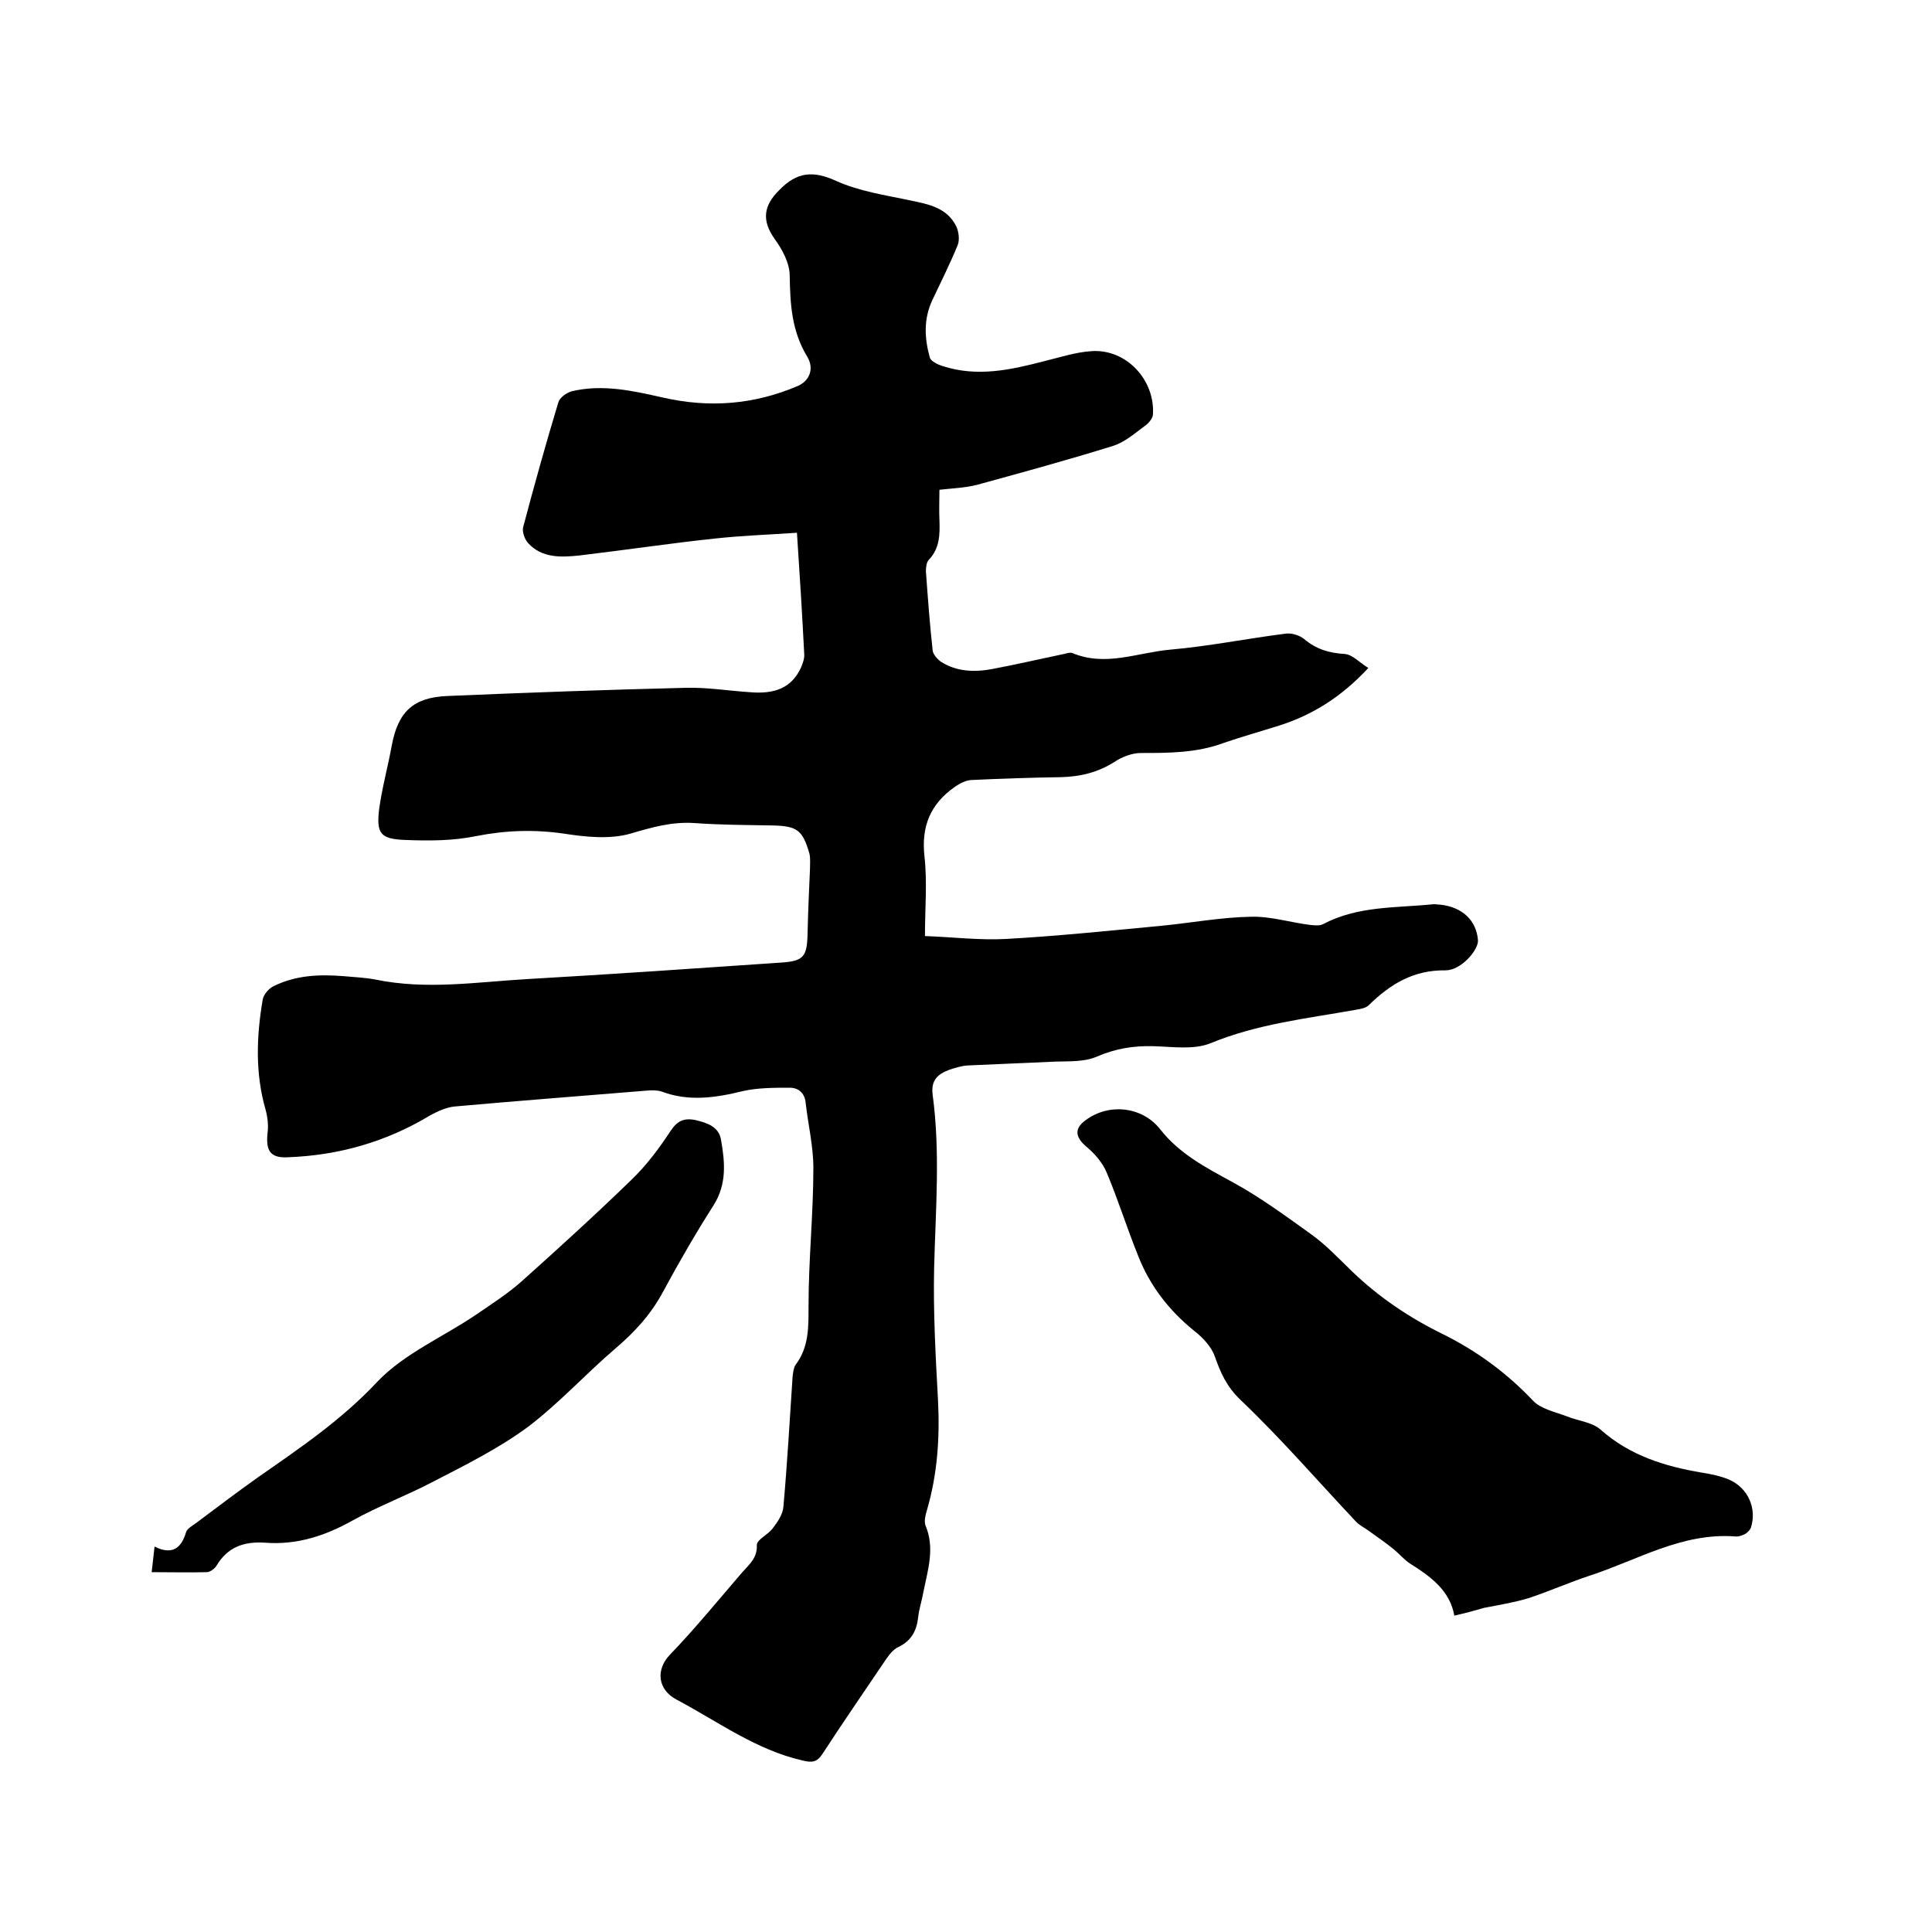
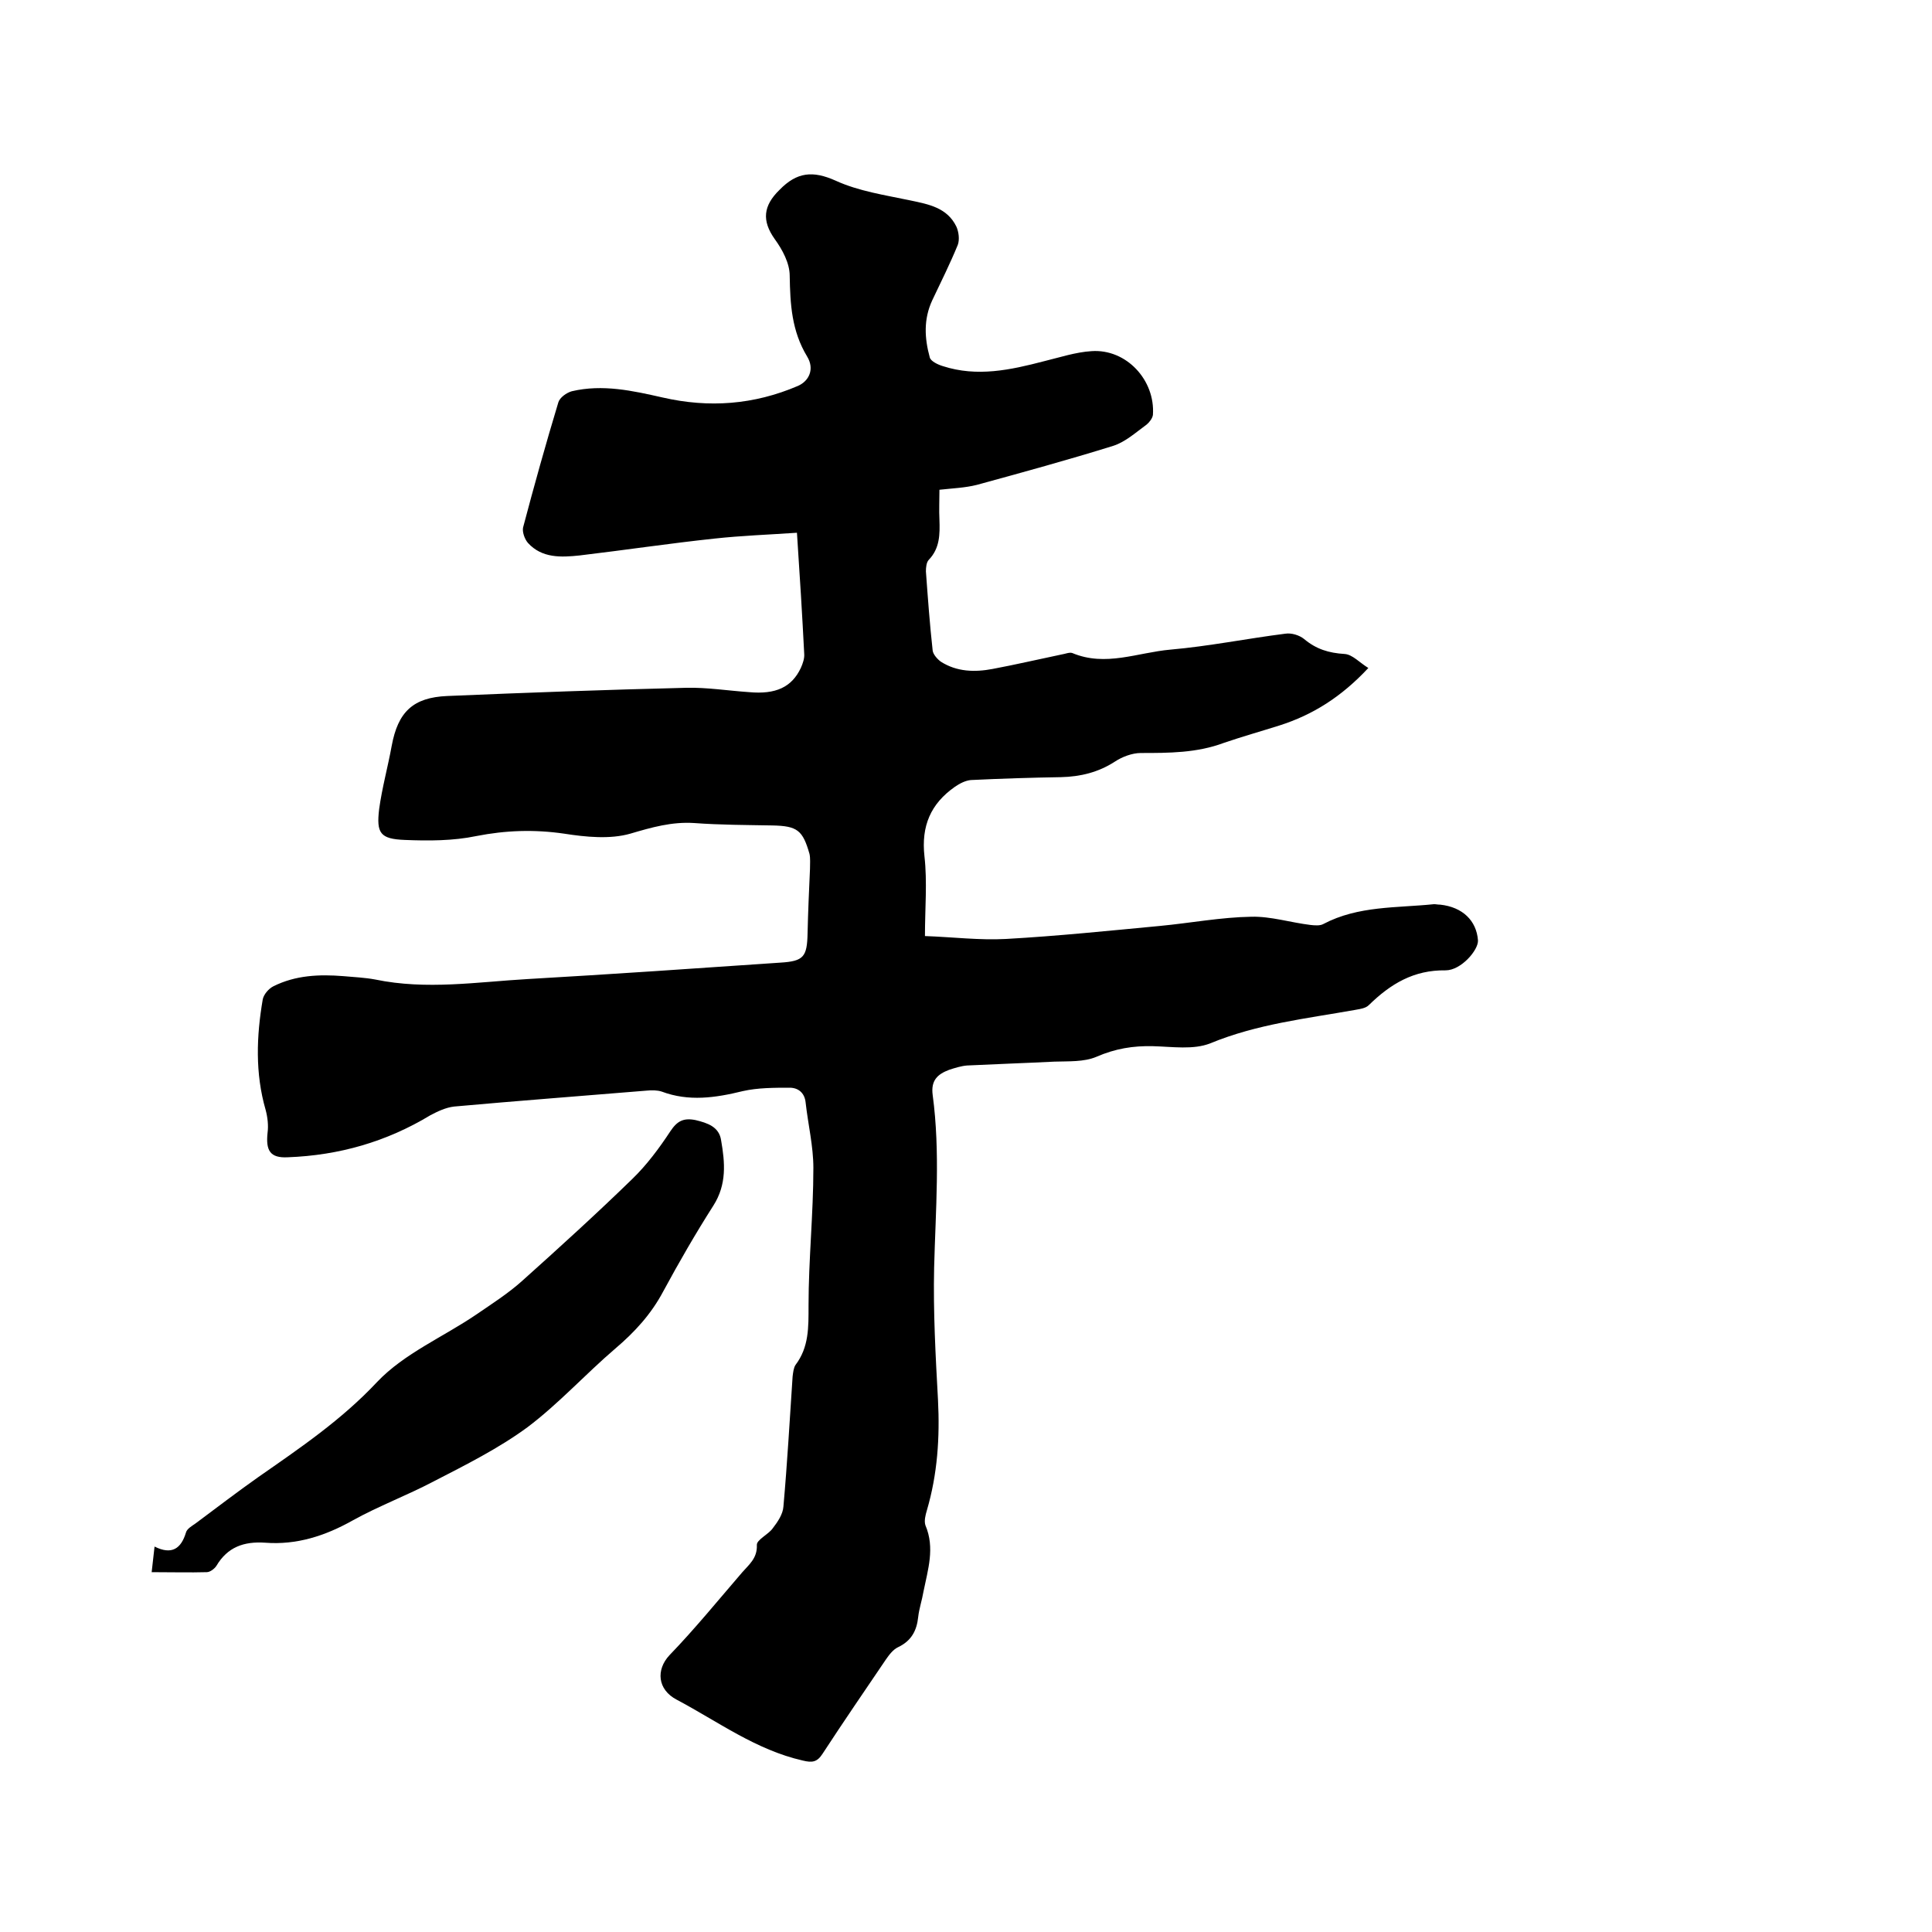
<svg xmlns="http://www.w3.org/2000/svg" enable-background="new 0 0 400 400" viewBox="0 0 400 400">
  <path d="m165 110.3c-5.9.4-11.5.6-17 1.2-9.4 1-18.7 2.4-28 3.5-3.8.4-7.8.6-10.7-2.6-.7-.8-1.2-2.3-1-3.2 2.3-8.7 4.7-17.3 7.3-25.9.3-1 1.7-2 2.8-2.3 6.4-1.5 12.6-.1 18.8 1.3 9.6 2.2 18.9 1.5 28-2.4 2.3-1 3.5-3.5 1.9-6.1-3.2-5.3-3.5-10.8-3.6-16.7 0-2.6-1.5-5.4-3.1-7.6-2.7-3.8-2.4-6.9 1-10.2 3.6-3.7 6.9-4 11.6-1.9 4.8 2.2 10.3 3 15.5 4.1 3.8.8 7.6 1.5 9.5 5.4.5 1.1.7 2.7.3 3.8-1.6 3.9-3.5 7.7-5.3 11.5-1.8 3.9-1.6 7.8-.5 11.8.2.8 1.7 1.5 2.7 1.8 7.1 2.3 14 .8 20.9-1 3.3-.8 6.6-1.9 9.9-2.1 7.2-.5 13.2 6 12.7 13.2-.1.7-.7 1.5-1.3 2-2.2 1.6-4.4 3.6-6.9 4.4-9.3 2.9-18.8 5.5-28.3 8.1-2.4.6-5 .7-7.7 1 0 2.2-.1 4.2 0 6.2.1 3 .1 5.9-2.2 8.3-.5.5-.6 1.6-.6 2.4.4 5.5.8 11 1.4 16.4.1.8 1 1.8 1.7 2.3 3.3 2.1 7 2.2 10.7 1.5 4.8-.9 9.5-2 14.3-3 .7-.1 1.6-.5 2.2-.3 6.9 2.9 13.5-.1 20.3-.7 8-.7 15.9-2.3 23.8-3.3 1.3-.2 2.9.3 3.9 1.1 2.5 2.1 5.1 2.9 8.4 3.1 1.6.1 3.1 1.8 4.9 2.9-5.6 6-11.5 9.7-18.4 11.9-3.8 1.2-7.7 2.3-11.5 3.6-5.6 2.1-11.4 2.1-17.2 2.1-1.8 0-3.9.8-5.4 1.8-3.4 2.2-7.1 3.1-11.1 3.2-6.2.1-12.5.3-18.7.6-1.1.1-2.3.7-3.3 1.4-5 3.5-7 8.1-6.3 14.4.6 5.3.1 10.8.1 16.5 5.7.2 11.3.9 16.8.6 10.7-.6 21.3-1.7 31.9-2.7 6.3-.6 12.6-1.8 18.9-1.9 4-.1 8.1 1.2 12.2 1.7.9.1 2 .2 2.7-.2 7.2-3.8 15.2-3.3 22.9-4.1.4 0 .8.1 1.3.1 4.6.5 7.5 3.3 7.8 7.4.1 2-3.5 6.2-6.7 6.2-6.6-.1-11.4 2.8-15.9 7.2-.7.7-1.9.8-2.9 1-10.1 1.8-20.2 2.9-29.9 6.9-3.5 1.4-7.9.7-11.9.6-4.1-.1-7.8.5-11.7 2.2-2.6 1.1-5.8.9-8.7 1-6 .3-12 .5-18.1.8-1.2.1-2.5.5-3.7.9-2.4.9-3.8 2.2-3.4 5.2 1.6 11.9.6 23.9.3 35.8-.2 9.1.3 18.2.8 27.3.4 7.8-.1 15.4-2.3 22.9-.3 1-.6 2.2-.3 3.1 2 4.7.5 9.2-.4 13.7-.3 1.8-.9 3.5-1.1 5.3-.3 2.8-1.4 4.9-4.1 6.2-1.1.5-1.9 1.6-2.6 2.6-4.4 6.5-8.8 12.9-13.1 19.5-1.1 1.7-2.1 1.9-4.1 1.4-9.7-2.2-17.6-8.1-26.1-12.6-4-2.1-4.3-6.2-1.5-9.2 5.3-5.5 10.1-11.4 15.1-17.2 1.4-1.6 3.1-2.9 3-5.6-.1-1.1 2.4-2.2 3.3-3.5 1-1.3 2.1-2.9 2.2-4.5.8-9 1.3-17.9 1.9-26.9.1-.8.2-1.8.6-2.4 2.8-3.7 2.7-7.8 2.7-12.3 0-9.5 1-19 1-28.5 0-4.5-1.1-9-1.6-13.5-.2-2.1-1.6-3.1-3.3-3.1-3.2 0-6.6 0-9.7.7-5.7 1.4-11.2 2.2-16.8.1-.9-.3-2.1-.3-3.1-.2-13.3 1.1-26.6 2.1-39.9 3.3-1.7.2-3.4 1-4.9 1.8-9.1 5.5-18.9 8.3-29.5 8.7-3.7.2-4.6-1.4-4.2-5.1.2-1.5 0-3.2-.4-4.7-2.2-7.6-1.9-15.3-.6-22.9.2-1 1.2-2.2 2.2-2.7 4.6-2.3 9.5-2.5 14.5-2.1 2.2.2 4.5.3 6.6.7 10.6 2.2 21.1.5 31.6-.1 17.4-1 34.8-2.2 52.3-3.4 4.8-.3 5.5-1.2 5.6-6.1.1-4.4.3-8.9.5-13.3 0-1 .1-2.2-.1-3.1-1.4-4.9-2.5-5.8-7.7-5.9-5.4-.1-10.8-.1-16.2-.5-4.6-.3-8.8.9-13.2 2.2-4.2 1.2-9.2.7-13.7 0-6.2-.9-12.1-.7-18.2.5-4.8 1-9.9 1-14.8.8-5.1-.2-5.9-1.4-5.3-6.4.6-4.4 1.8-8.7 2.6-13.1 1.3-7 4.4-10 11.5-10.3 16.5-.7 33-1.3 49.5-1.7 4.3-.1 8.6.6 13 .9 5.5.5 8.8-1 10.7-5 .4-.9.8-2 .7-3-.4-7.9-.9-16-1.5-25z" />
-   <path d="m301.1 334.5c-.9-5.2-4.9-8.1-9.2-10.8-1.2-.8-2.2-2-3.3-2.9-1.6-1.3-3.3-2.5-5-3.7-.9-.7-2-1.2-2.8-2-8-8.5-15.6-17.3-24-25.3-2.9-2.8-4.1-5.6-5.3-9-.7-2-2.5-3.9-4.3-5.3-5.2-4.2-9.2-9.4-11.6-15.6-2.3-5.7-4.1-11.5-6.5-17.2-.9-2.1-2.5-3.9-4.3-5.4-2.2-1.9-2.4-3.7 0-5.4 4.7-3.5 11.6-2.9 15.4 1.9 4 5.1 9.4 7.9 14.9 10.9 5.7 3.1 11 7 16.3 10.8 3.1 2.2 5.7 5 8.5 7.7 5.6 5.4 12 9.7 19 13.1 7 3.5 13.1 8 18.5 13.7 1.6 1.7 4.5 2.3 6.9 3.2 2.4 1 5.3 1.2 7.1 2.8 6.1 5.4 13.3 7.6 21 8.9 1.9.3 3.8.7 5.5 1.4 4 1.7 5.9 6 4.6 10-.2.5-.7 1-1.2 1.3-.6.3-1.4.6-2.1.5-11-.8-20.2 4.9-30 8.1-4.3 1.4-8.5 3.3-12.8 4.7-3 .9-6.1 1.4-9.2 2-2 .6-3.9 1.1-6.1 1.6z" />
  <path d="m31.4 325.5c.2-1.9.4-3.4.6-5.3 3.6 1.8 5.5.4 6.5-2.9.2-.8 1.3-1.4 2-1.9 4.3-3.2 8.6-6.5 13-9.6 8.6-6 17.2-11.8 24.6-19.7 5.6-5.9 13.7-9.3 20.6-14 3.2-2.2 6.5-4.3 9.4-6.9 7.7-6.9 15.4-13.9 22.8-21.1 3-2.9 5.6-6.4 7.9-9.9 1.4-2.1 2.7-2.8 5.2-2.3 2.5.6 4.9 1.4 5.3 4.2.8 4.6 1.2 9.1-1.6 13.5-3.7 5.8-7.1 11.7-10.4 17.8-2.5 4.7-5.9 8.4-9.9 11.8-6.2 5.3-11.7 11.4-18.2 16.3-6 4.4-12.8 7.8-19.4 11.2-5.5 2.9-11.4 5.1-16.8 8.1-5.7 3.2-11.6 5.1-18.1 4.6-4.4-.3-7.8.9-10.1 4.8-.4.6-1.3 1.3-2 1.3-3.5.1-7.3 0-11.4 0z" />
</svg>